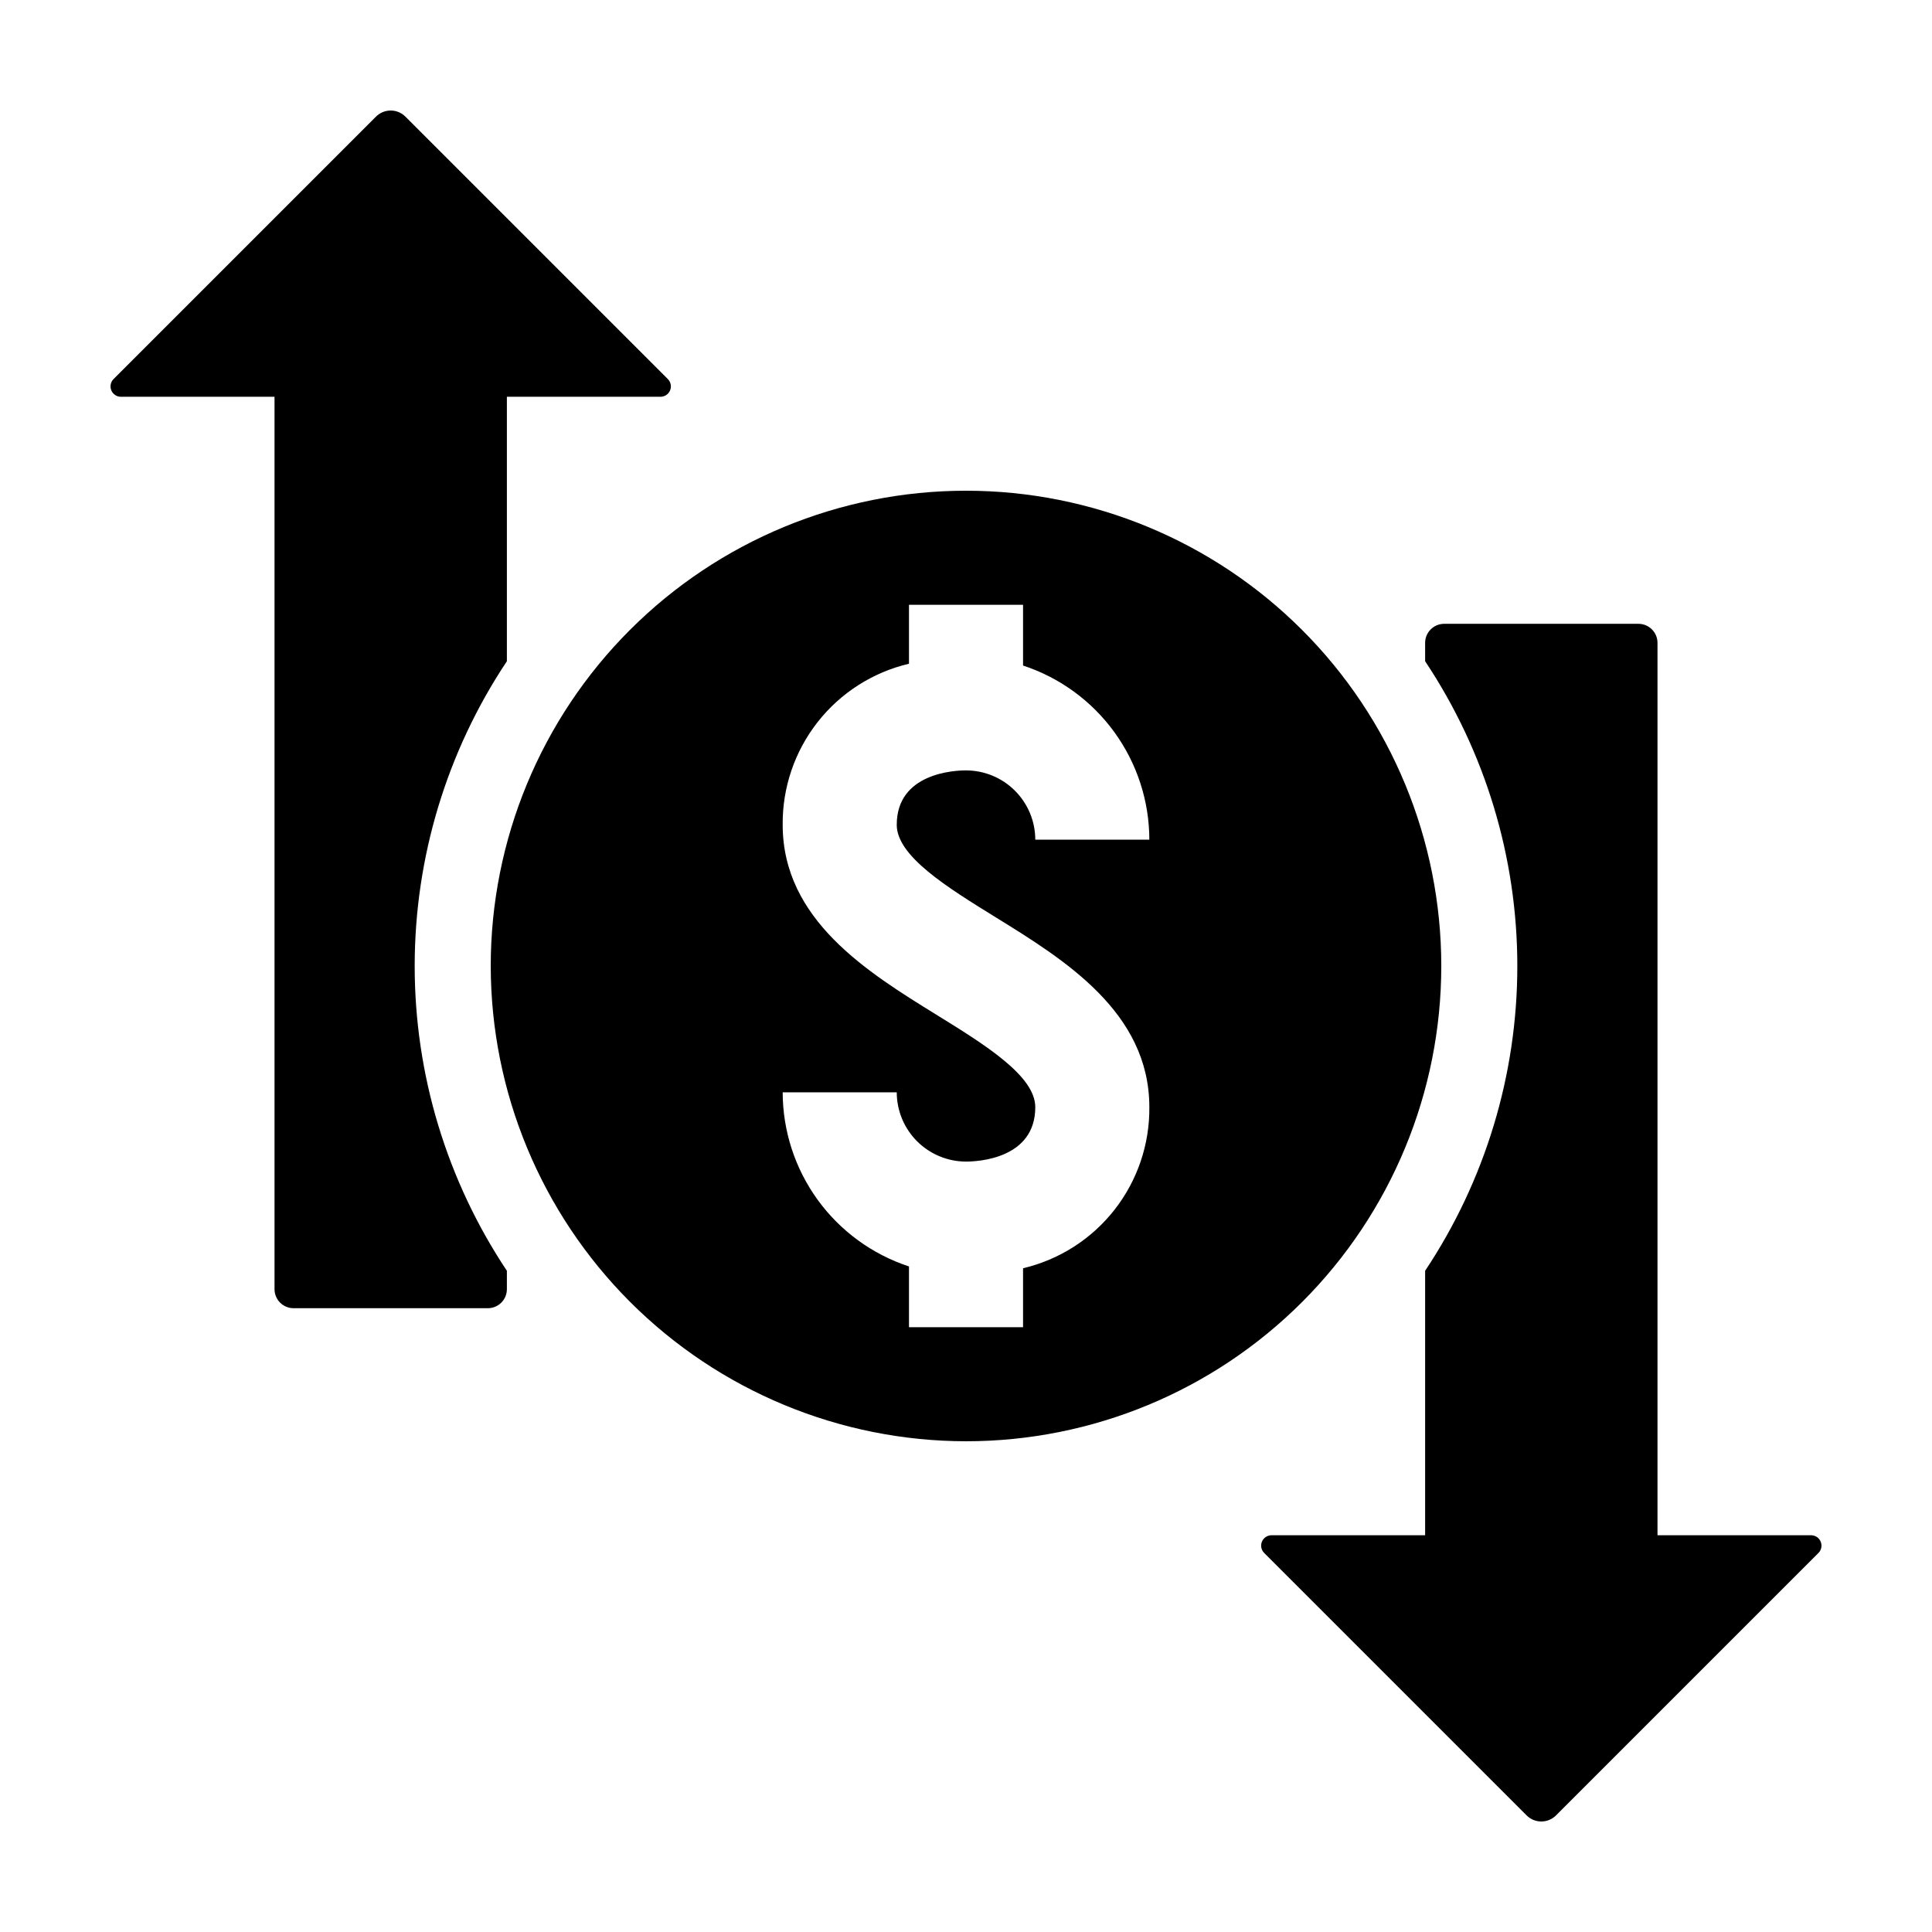
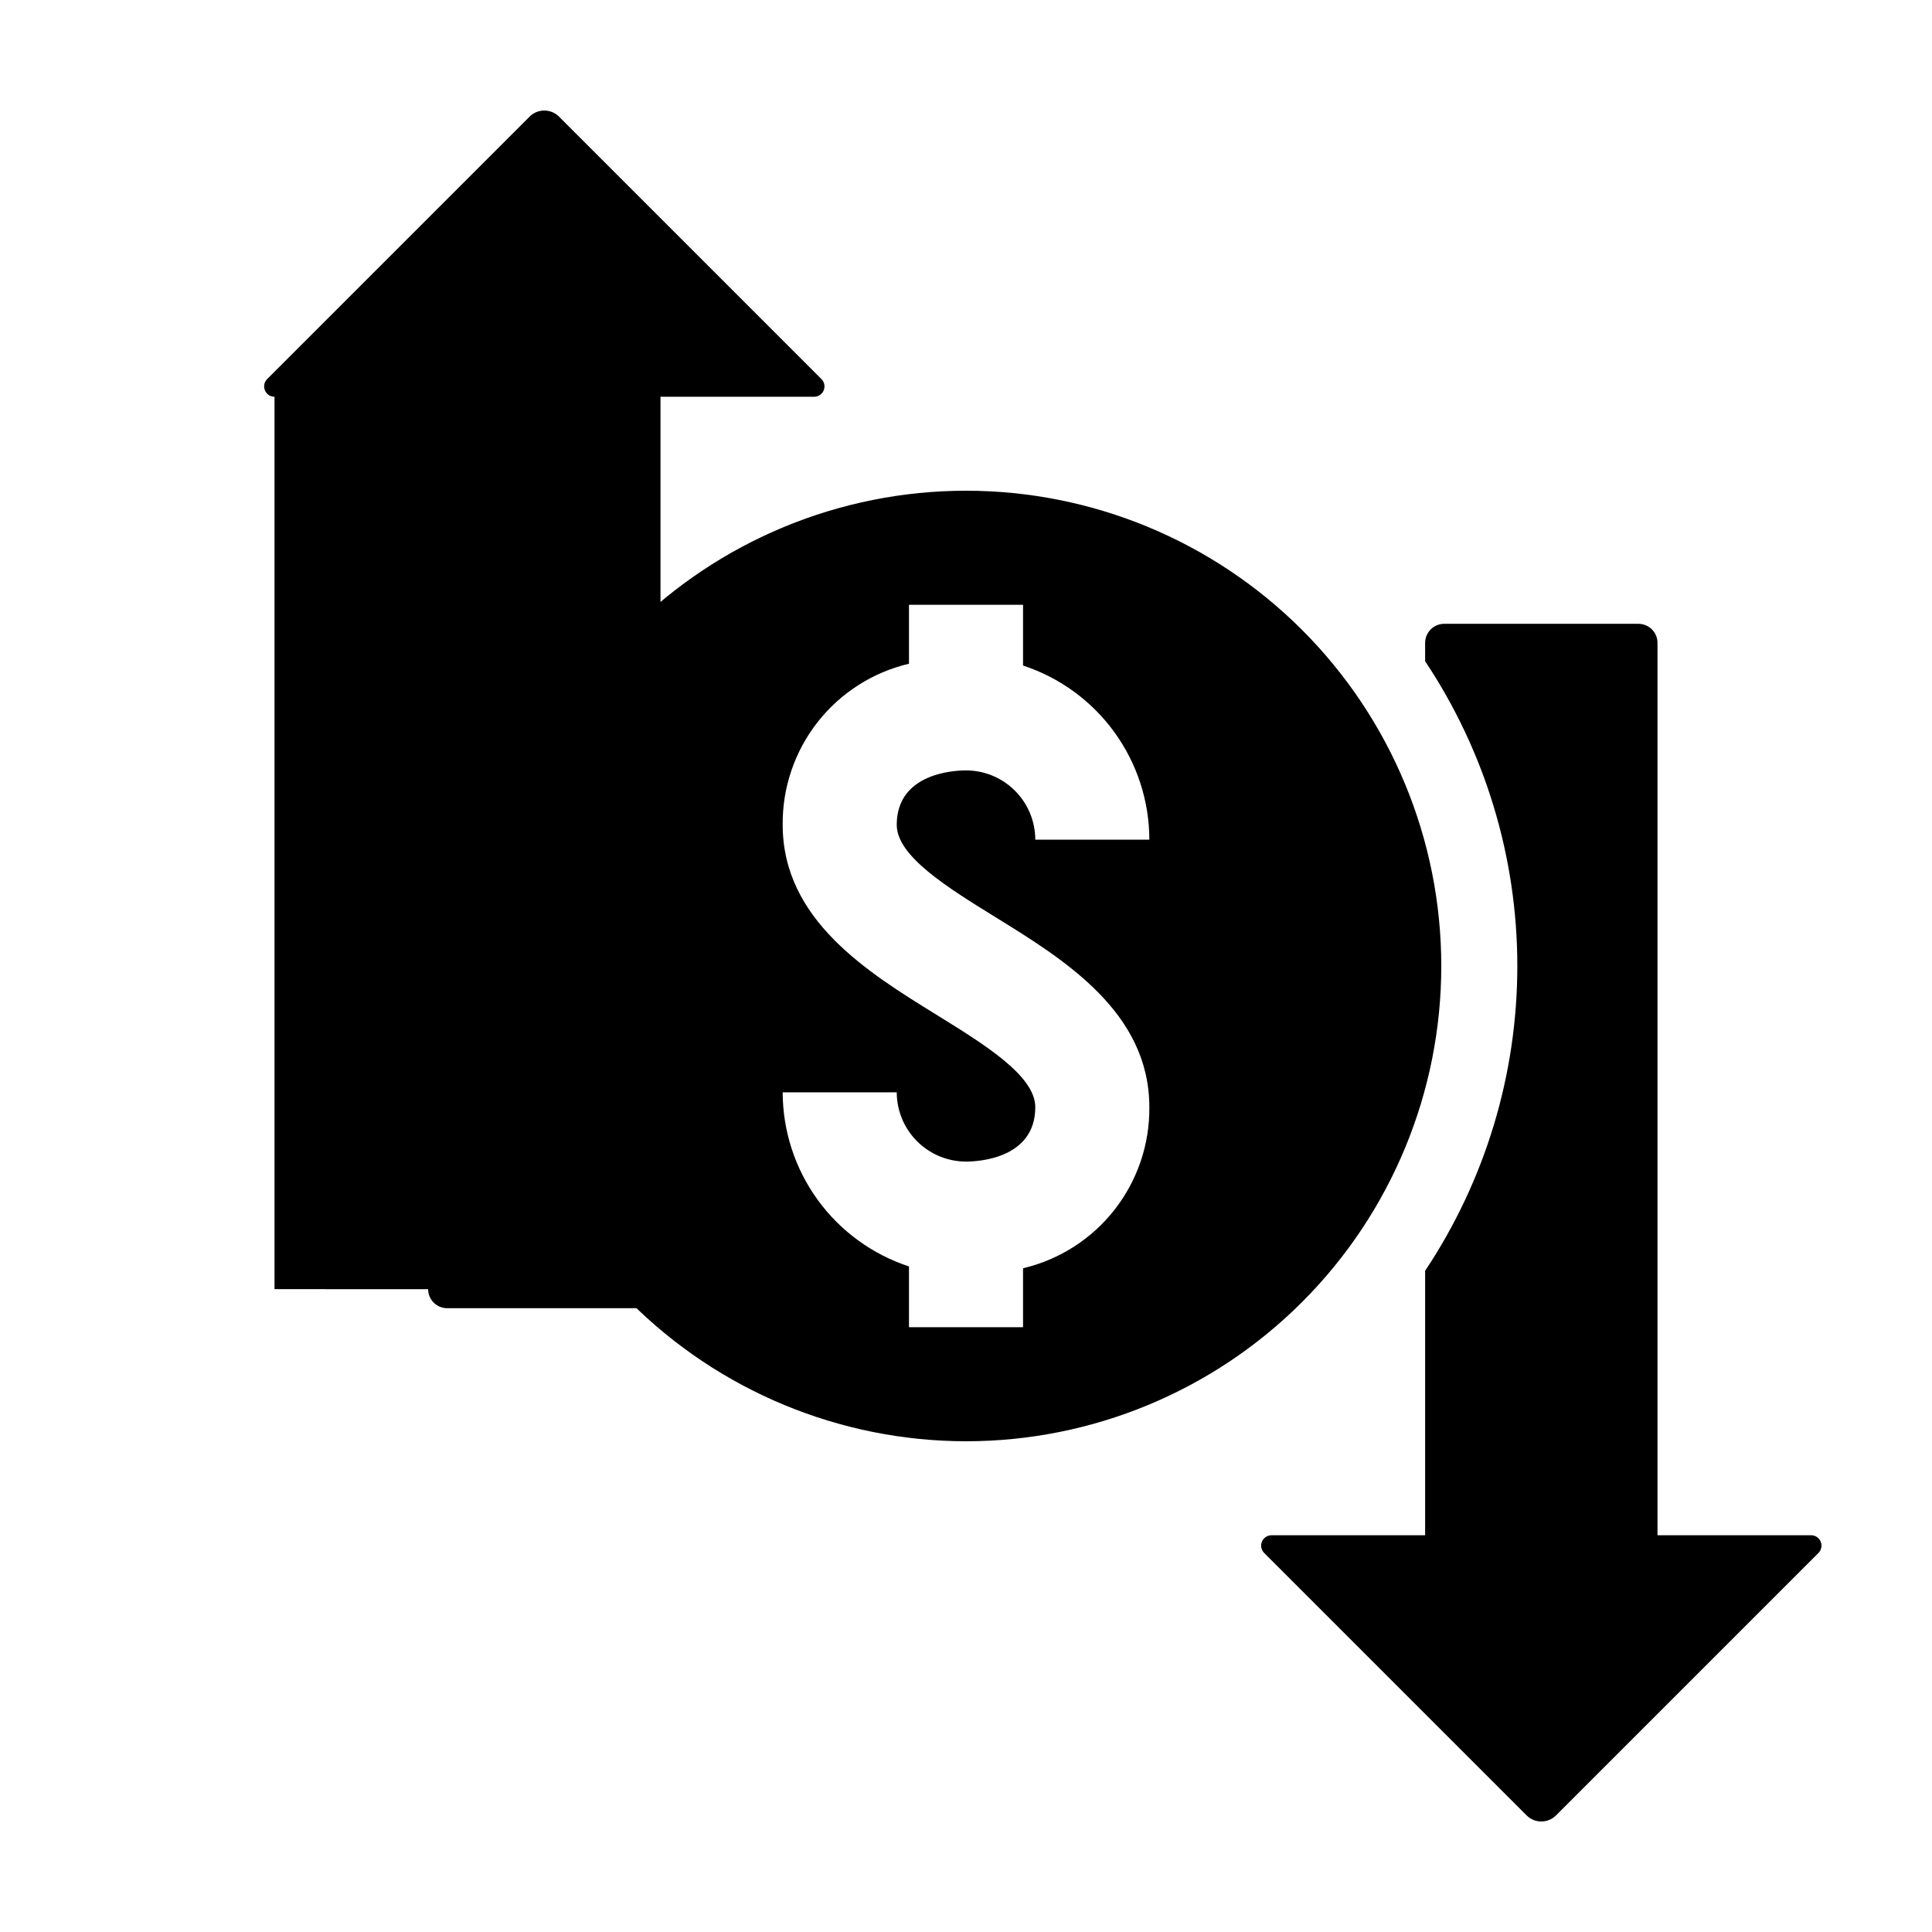
<svg xmlns="http://www.w3.org/2000/svg" fill="#000000" width="800px" height="800px" version="1.1" viewBox="144 144 512 512">
-   <path d="m216.75 485.64v-236.49h-40.707c-1.113 0-2.117-0.668-2.543-1.699-0.426-1.027-0.191-2.215 0.598-3l69.547-69.547c1.031-1.035 2.434-1.613 3.894-1.613 1.461 0 2.859 0.578 3.894 1.613l69.547 69.547c0.785 0.785 1.023 1.973 0.598 3-0.43 1.031-1.434 1.699-2.547 1.699h-40.703v70.082c-15.934 23.926-24.434 52.027-24.434 80.773 0 28.742 8.5 56.844 24.434 80.77v4.867c0 1.34-0.531 2.625-1.477 3.57-0.949 0.945-2.231 1.477-3.57 1.477h-51.488c-1.336 0-2.621-0.531-3.566-1.477-0.945-0.945-1.477-2.231-1.477-3.57zm331.82 139.46c1.031 1.035 2.434 1.613 3.894 1.613 1.461 0 2.859-0.578 3.894-1.613l69.547-69.547c0.785-0.785 1.023-1.969 0.594-3-0.426-1.027-1.43-1.699-2.543-1.699h-40.703v-236.49c0-1.34-0.531-2.621-1.48-3.57-0.945-0.945-2.231-1.477-3.566-1.477h-51.488c-1.336 0-2.621 0.531-3.566 1.477-0.949 0.949-1.48 2.231-1.48 3.57v4.867c15.934 23.926 24.434 52.027 24.434 80.773 0 28.742-8.5 56.844-24.434 80.77v70.082h-40.703c-1.113 0-2.117 0.672-2.543 1.699-0.426 1.031-0.191 2.215 0.598 3zm-274.52-225.1c0-33.406 13.27-65.441 36.891-89.062s55.656-36.891 89.062-36.891c33.402 0 65.441 13.27 89.059 36.891 23.621 23.621 36.891 55.656 36.891 89.062 0 33.402-13.27 65.441-36.891 89.059-23.617 23.621-55.656 36.891-89.059 36.891-33.395-0.035-65.41-13.316-89.023-36.93-23.609-23.613-36.895-55.629-36.93-89.02zm144.31 37.41c0 13.723-15.293 14.422-18.355 14.422-4.867-0.008-9.535-1.945-12.977-5.387-3.441-3.441-5.375-8.105-5.383-12.973h-30.23 0.004c0.016 10.234 3.258 20.203 9.266 28.488 6.012 8.289 14.48 14.465 24.203 17.66v16.102h30.23v-15.621c9.594-2.262 18.137-7.719 24.219-15.477 6.082-7.762 9.348-17.355 9.25-27.215 0-25.164-22.535-39.086-40.645-50.27-12.93-7.988-26.297-16.246-26.297-24.555 0-13.723 15.293-14.422 18.355-14.422l0.004 0.004c4.867 0.004 9.531 1.941 12.973 5.383 3.441 3.441 5.379 8.109 5.383 12.977h30.23-0.004c-0.012-10.238-3.258-20.207-9.266-28.492-6.008-8.285-14.48-14.465-24.203-17.66v-16.102h-30.23v15.625c-9.594 2.258-18.137 7.719-24.219 15.477-6.082 7.758-9.344 17.355-9.25 27.211 0 25.164 22.535 39.086 40.645 50.27 12.93 7.988 26.297 16.246 26.297 24.555z" />
+   <path d="m216.75 485.64v-236.49c-1.113 0-2.117-0.668-2.543-1.699-0.426-1.027-0.191-2.215 0.598-3l69.547-69.547c1.031-1.035 2.434-1.613 3.894-1.613 1.461 0 2.859 0.578 3.894 1.613l69.547 69.547c0.785 0.785 1.023 1.973 0.598 3-0.43 1.031-1.434 1.699-2.547 1.699h-40.703v70.082c-15.934 23.926-24.434 52.027-24.434 80.773 0 28.742 8.5 56.844 24.434 80.77v4.867c0 1.34-0.531 2.625-1.477 3.57-0.949 0.945-2.231 1.477-3.57 1.477h-51.488c-1.336 0-2.621-0.531-3.566-1.477-0.945-0.945-1.477-2.231-1.477-3.57zm331.82 139.46c1.031 1.035 2.434 1.613 3.894 1.613 1.461 0 2.859-0.578 3.894-1.613l69.547-69.547c0.785-0.785 1.023-1.969 0.594-3-0.426-1.027-1.43-1.699-2.543-1.699h-40.703v-236.49c0-1.34-0.531-2.621-1.48-3.57-0.945-0.945-2.231-1.477-3.566-1.477h-51.488c-1.336 0-2.621 0.531-3.566 1.477-0.949 0.949-1.48 2.231-1.48 3.57v4.867c15.934 23.926 24.434 52.027 24.434 80.773 0 28.742-8.5 56.844-24.434 80.77v70.082h-40.703c-1.113 0-2.117 0.672-2.543 1.699-0.426 1.031-0.191 2.215 0.598 3zm-274.52-225.1c0-33.406 13.27-65.441 36.891-89.062s55.656-36.891 89.062-36.891c33.402 0 65.441 13.27 89.059 36.891 23.621 23.621 36.891 55.656 36.891 89.062 0 33.402-13.27 65.441-36.891 89.059-23.617 23.621-55.656 36.891-89.059 36.891-33.395-0.035-65.41-13.316-89.023-36.93-23.609-23.613-36.895-55.629-36.93-89.02zm144.31 37.41c0 13.723-15.293 14.422-18.355 14.422-4.867-0.008-9.535-1.945-12.977-5.387-3.441-3.441-5.375-8.105-5.383-12.973h-30.23 0.004c0.016 10.234 3.258 20.203 9.266 28.488 6.012 8.289 14.48 14.465 24.203 17.66v16.102h30.23v-15.621c9.594-2.262 18.137-7.719 24.219-15.477 6.082-7.762 9.348-17.355 9.25-27.215 0-25.164-22.535-39.086-40.645-50.27-12.93-7.988-26.297-16.246-26.297-24.555 0-13.723 15.293-14.422 18.355-14.422l0.004 0.004c4.867 0.004 9.531 1.941 12.973 5.383 3.441 3.441 5.379 8.109 5.383 12.977h30.23-0.004c-0.012-10.238-3.258-20.207-9.266-28.492-6.008-8.285-14.48-14.465-24.203-17.66v-16.102h-30.23v15.625c-9.594 2.258-18.137 7.719-24.219 15.477-6.082 7.758-9.344 17.355-9.25 27.211 0 25.164 22.535 39.086 40.645 50.27 12.93 7.988 26.297 16.246 26.297 24.555z" />
</svg>